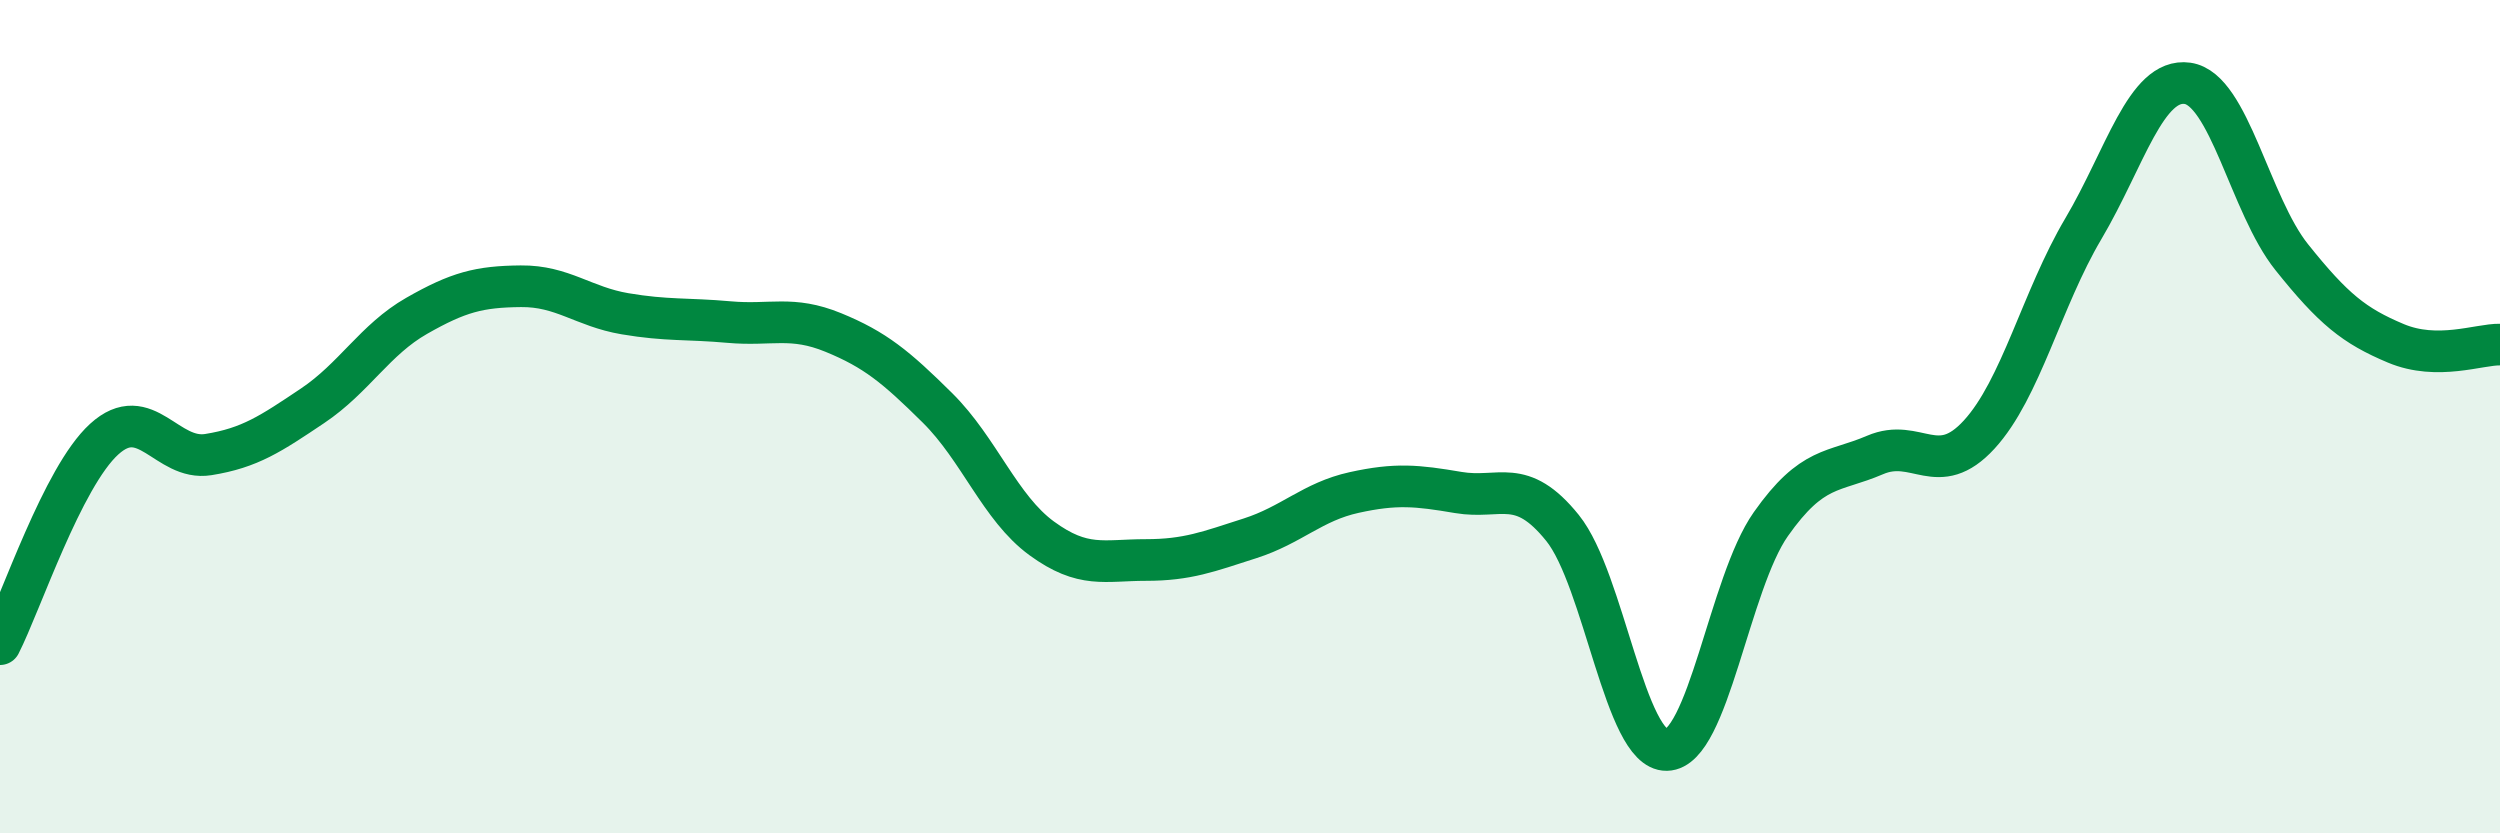
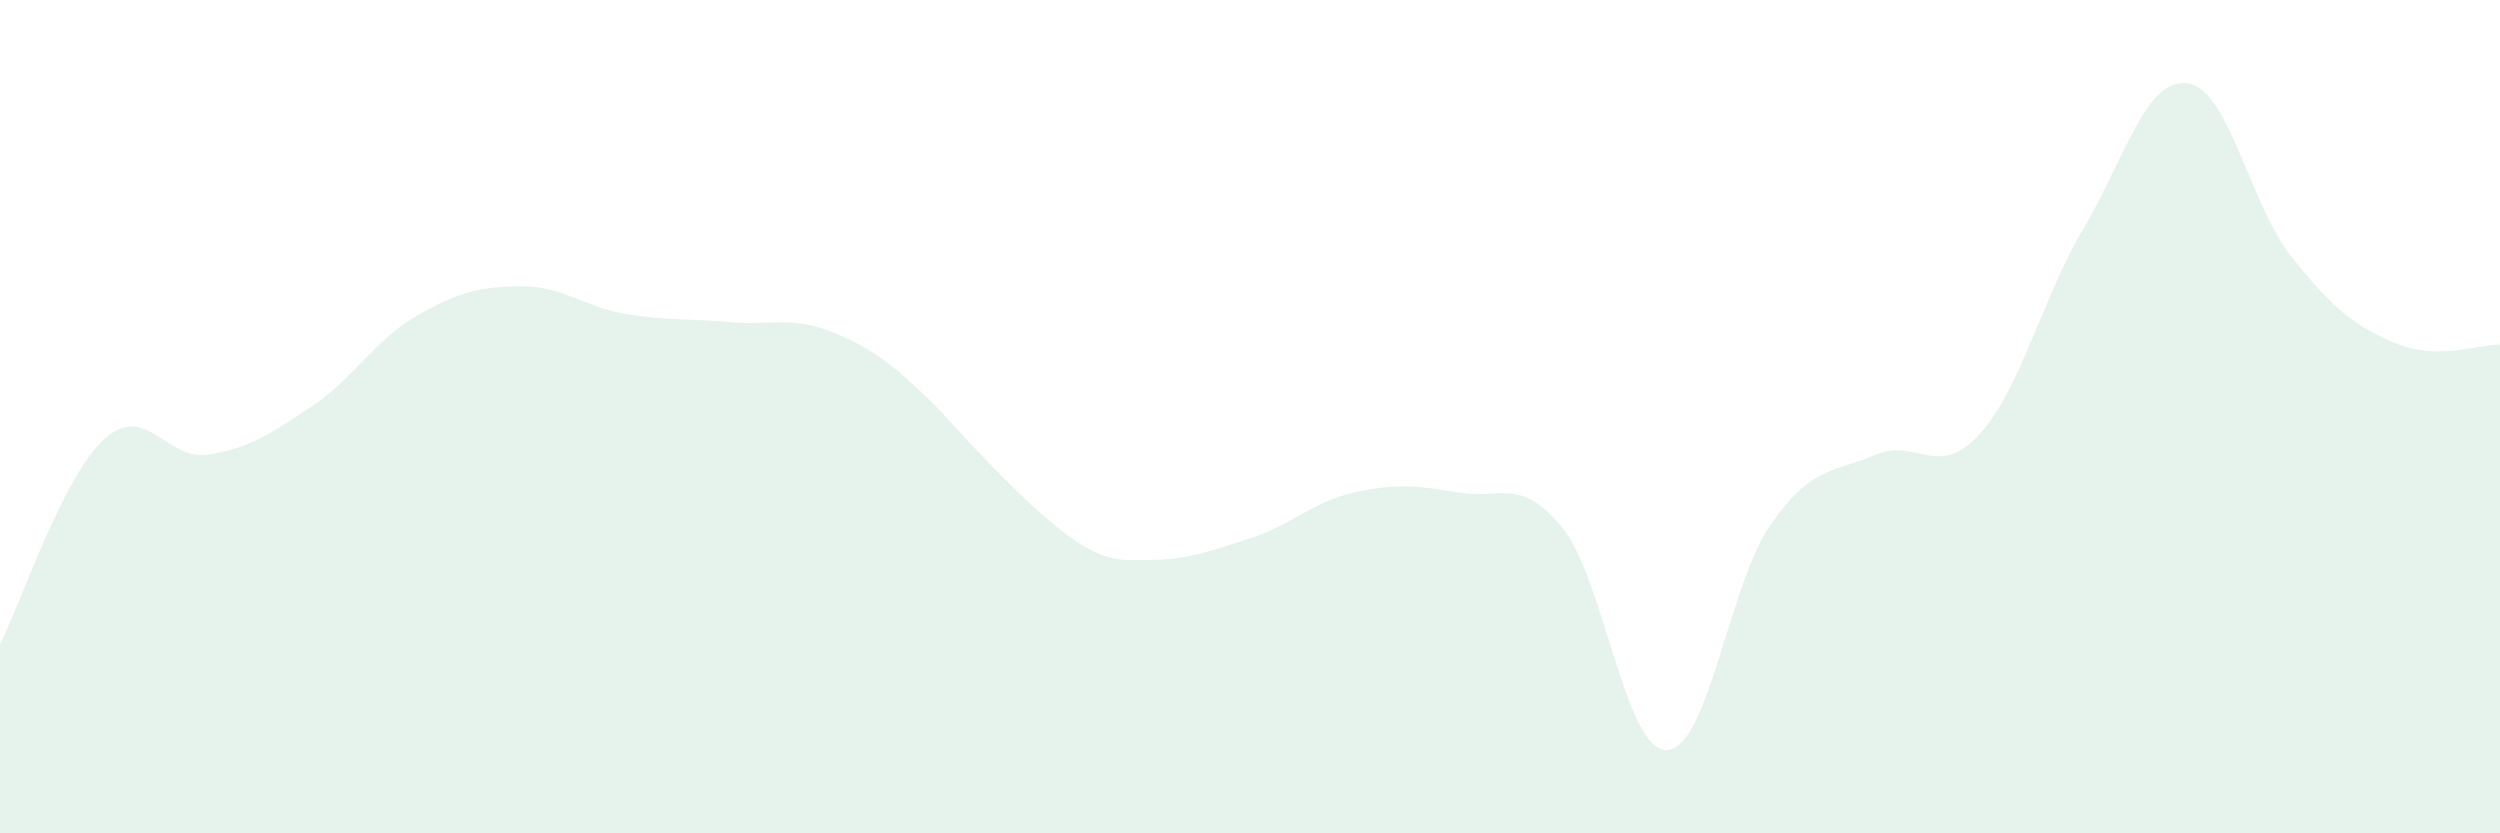
<svg xmlns="http://www.w3.org/2000/svg" width="60" height="20" viewBox="0 0 60 20">
-   <path d="M 0,15.46 C 0.5,14.48 1.5,11.45 2.5,10.54 C 3.5,9.63 4,11.07 5,10.91 C 6,10.75 6.5,10.41 7.5,9.74 C 8.5,9.07 9,8.15 10,7.58 C 11,7.01 11.5,6.88 12.5,6.87 C 13.5,6.86 14,7.36 15,7.53 C 16,7.7 16.5,7.64 17.5,7.73 C 18.5,7.82 19,7.57 20,7.98 C 21,8.39 21.5,8.8 22.5,9.79 C 23.5,10.78 24,12.19 25,12.92 C 26,13.65 26.5,13.44 27.5,13.44 C 28.5,13.44 29,13.24 30,12.92 C 31,12.6 31.5,12.04 32.5,11.82 C 33.5,11.6 34,11.65 35,11.82 C 36,11.99 36.5,11.43 37.5,12.67 C 38.5,13.91 39,18.02 40,18 C 41,17.98 41.5,14 42.5,12.58 C 43.5,11.16 44,11.35 45,10.92 C 46,10.49 46.5,11.52 47.5,10.43 C 48.5,9.34 49,7.18 50,5.49 C 51,3.8 51.5,1.86 52.5,2 C 53.5,2.14 54,4.92 55,6.17 C 56,7.42 56.5,7.82 57.5,8.24 C 58.5,8.66 59.5,8.26 60,8.27L60 20L0 20Z" fill="#008740" opacity="0.1" stroke-linecap="round" stroke-linejoin="round" />
-   <path d="M 0,15.46 C 0.5,14.48 1.5,11.45 2.5,10.54 C 3.5,9.63 4,11.07 5,10.91 C 6,10.75 6.5,10.41 7.5,9.74 C 8.5,9.07 9,8.15 10,7.58 C 11,7.01 11.5,6.88 12.5,6.87 C 13.5,6.86 14,7.36 15,7.53 C 16,7.7 16.5,7.64 17.5,7.73 C 18.5,7.82 19,7.57 20,7.98 C 21,8.39 21.5,8.8 22.5,9.79 C 23.5,10.78 24,12.19 25,12.92 C 26,13.65 26.5,13.44 27.5,13.44 C 28.5,13.44 29,13.24 30,12.92 C 31,12.6 31.5,12.04 32.5,11.82 C 33.5,11.6 34,11.65 35,11.82 C 36,11.99 36.5,11.43 37.5,12.67 C 38.5,13.91 39,18.02 40,18 C 41,17.98 41.5,14 42.5,12.58 C 43.5,11.16 44,11.35 45,10.92 C 46,10.49 46.5,11.52 47.5,10.43 C 48.5,9.34 49,7.18 50,5.49 C 51,3.8 51.5,1.86 52.5,2 C 53.5,2.14 54,4.92 55,6.17 C 56,7.42 56.5,7.82 57.5,8.24 C 58.5,8.66 59.5,8.26 60,8.27" stroke="#008740" stroke-width="1" fill="none" stroke-linecap="round" stroke-linejoin="round" />
+   <path d="M 0,15.46 C 0.5,14.48 1.5,11.45 2.5,10.54 C 3.5,9.63 4,11.07 5,10.91 C 6,10.75 6.5,10.41 7.5,9.74 C 8.5,9.07 9,8.15 10,7.58 C 11,7.01 11.5,6.88 12.5,6.87 C 13.5,6.86 14,7.36 15,7.53 C 16,7.7 16.5,7.64 17.5,7.73 C 18.5,7.82 19,7.57 20,7.98 C 21,8.39 21.5,8.8 22.5,9.79 C 26,13.65 26.5,13.44 27.5,13.44 C 28.5,13.44 29,13.24 30,12.92 C 31,12.6 31.5,12.04 32.5,11.82 C 33.5,11.6 34,11.65 35,11.82 C 36,11.99 36.5,11.43 37.5,12.67 C 38.5,13.91 39,18.02 40,18 C 41,17.98 41.5,14 42.5,12.58 C 43.5,11.16 44,11.35 45,10.92 C 46,10.49 46.5,11.52 47.5,10.43 C 48.5,9.34 49,7.18 50,5.49 C 51,3.8 51.5,1.86 52.5,2 C 53.5,2.14 54,4.92 55,6.17 C 56,7.42 56.5,7.82 57.5,8.24 C 58.5,8.66 59.5,8.26 60,8.27L60 20L0 20Z" fill="#008740" opacity="0.1" stroke-linecap="round" stroke-linejoin="round" />
</svg>